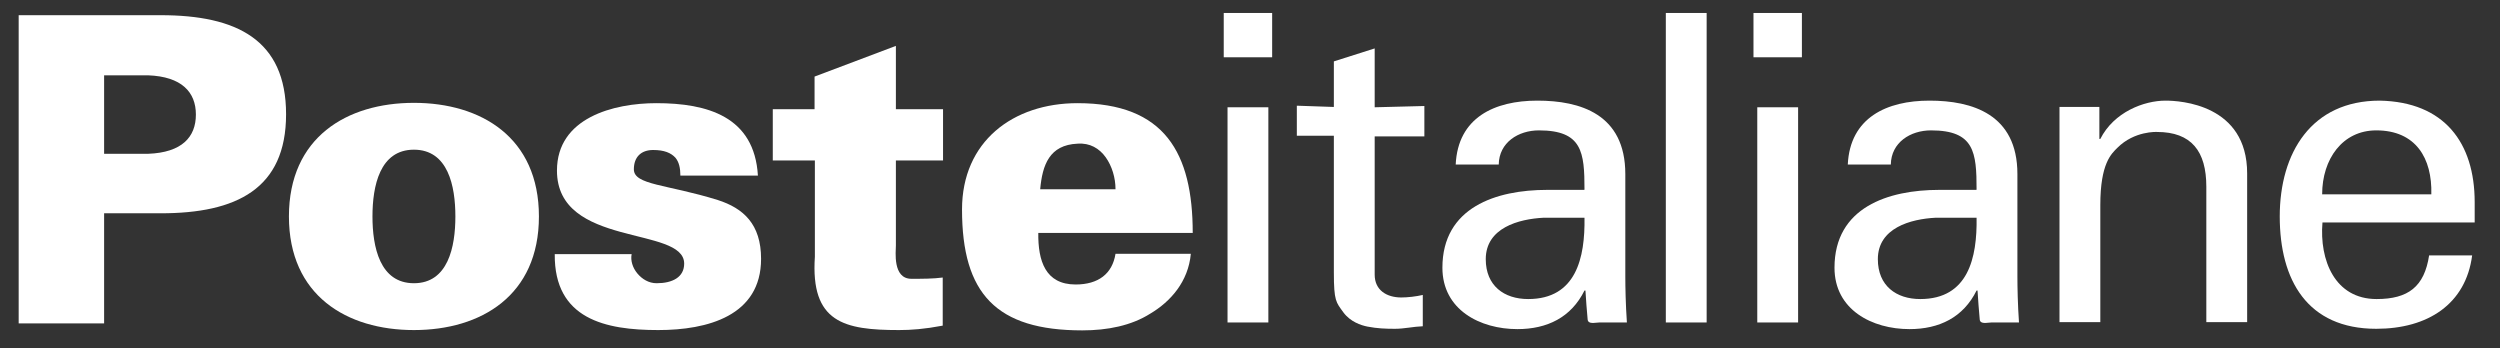
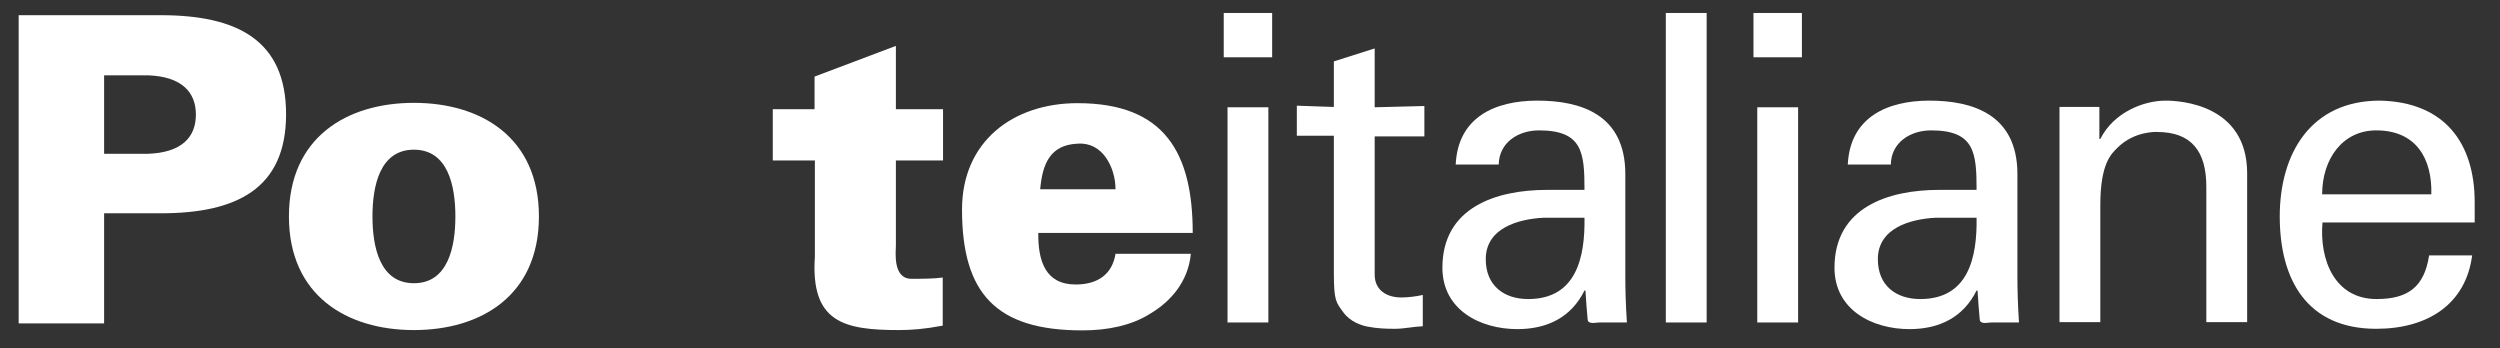
<svg xmlns="http://www.w3.org/2000/svg" width="79" height="11" viewBox="0 0 79 11" fill="none">
  <rect x="0" y="0" width="79" height="11" fill="#333333" stroke="none" />
  <path fill-rule="evenodd" clip-rule="evenodd" d="M32.81 7.36C32.8 8.24 33.03 8.99 33.99 8.99C34.71 8.99 35.15 8.65 35.25 8.02H37.63C37.55 8.9 36.99 9.53 36.35 9.91C35.75 10.29 35 10.44 34.2 10.44C31.48 10.44 30.4 9.28 30.4 6.62C30.4 4.47 32.01 3.26 34.05 3.26C36.81 3.26 37.69 4.84 37.69 7.36H32.82H32.81ZM35.25 5.98C35.25 5.62 35.14 5.25 34.94 4.97C34.74 4.69 34.44 4.51 34.05 4.54C33.16 4.58 32.94 5.21 32.87 5.98H35.25Z" fill="white" />
  <path fill-rule="evenodd" clip-rule="evenodd" d="M0.59 10.23V0.48H5.08C7.47 0.48 9.04 1.25 9.04 3.61C9.04 5.97 7.47 6.74 5.08 6.74H3.29V10.22H0.59V10.23ZM4.68 4.86C5.75 4.82 6.19 4.33 6.19 3.62C6.19 2.91 5.74 2.42 4.68 2.38H3.29V4.86H4.68Z" fill="white" />
  <path fill-rule="evenodd" clip-rule="evenodd" d="M17.03 6.84C17.03 9.34 15.2 10.43 13.08 10.43C10.96 10.43 9.13 9.34 9.13 6.84C9.13 4.34 10.96 3.25 13.08 3.25C15.2 3.25 17.03 4.34 17.03 6.84ZM13.08 8.95C14.16 8.95 14.39 7.8 14.39 6.84C14.39 5.88 14.16 4.73 13.08 4.73C12 4.73 11.77 5.88 11.77 6.84C11.77 7.8 12 8.95 13.08 8.95Z" fill="white" />
-   <path fill-rule="evenodd" clip-rule="evenodd" d="M21.5 5.55C21.5 5.32 21.46 5.12 21.34 4.98C21.2 4.83 20.99 4.74 20.64 4.74C20.26 4.74 20.03 4.96 20.03 5.35C20.03 5.85 21.07 5.82 22.68 6.32C23.49 6.58 24.05 7.08 24.05 8.18C24.05 9.98 22.36 10.43 20.8 10.43C19.14 10.43 17.51 10.09 17.53 8.03H19.96C19.92 8.23 19.99 8.46 20.14 8.64C20.29 8.82 20.5 8.95 20.75 8.95C21.25 8.95 21.62 8.76 21.62 8.33C21.62 7.13 17.6 7.84 17.6 5.39C17.6 3.72 19.39 3.26 20.74 3.26C22.35 3.26 23.84 3.68 23.95 5.55H21.52" fill="white" />
  <path fill-rule="evenodd" clip-rule="evenodd" d="M25.74 3.45V2.42L28.31 1.45V3.45H29.8V5.07H28.31V7.76C28.31 7.94 28.2 8.81 28.8 8.81C29.14 8.81 29.49 8.81 29.79 8.77V10.29C29.21 10.4 28.79 10.43 28.41 10.43C26.67 10.43 25.61 10.19 25.75 8.11V5.07H24.42V3.45H25.75" fill="white" />
  <path fill-rule="evenodd" clip-rule="evenodd" d="M38.79 3.39H40.08V10.19H38.79V3.39ZM38.67 0.41H40.2V1.81H38.67V0.41Z" fill="white" />
  <path fill-rule="evenodd" clip-rule="evenodd" d="M42.15 3.39V1.94L43.44 1.53V3.39L45.01 3.35V4.31H43.44V8.68C43.44 9.17 43.82 9.4 44.28 9.4C44.48 9.4 44.75 9.37 44.96 9.32V10.31C44.66 10.32 44.38 10.39 44.08 10.39C43.78 10.39 43.52 10.38 43.21 10.32C43.01 10.28 42.67 10.17 42.45 9.87C42.22 9.55 42.15 9.52 42.15 8.61V4.29H40.98V3.34L42.15 3.38" fill="white" />
  <path fill-rule="evenodd" clip-rule="evenodd" d="M50.07 5.99C50.07 4.81 50 4.12 48.63 4.12C47.98 4.12 47.37 4.5 47.36 5.2H46C46.07 3.71 47.23 3.18 48.58 3.18C49.93 3.18 51.36 3.6 51.36 5.5V8.75C51.36 9.05 51.37 9.62 51.41 10.19H50.54C50.42 10.19 50.19 10.26 50.17 10.1C50.14 9.79 50.12 9.49 50.1 9.18H50.07C49.65 10.03 48.89 10.4 47.95 10.4C46.77 10.4 45.58 9.79 45.58 8.46C45.58 6.55 47.28 6 48.89 6H50.06L50.07 5.99ZM48.78 6.88C47.99 6.92 46.95 7.2 46.95 8.19C46.95 9.03 47.53 9.45 48.29 9.45C49.81 9.45 50.09 8.14 50.07 6.88H48.78Z" fill="white" />
  <path fill-rule="evenodd" clip-rule="evenodd" d="M52.64 0.41H53.93V10.19H52.64V0.41Z" fill="white" />
  <path fill-rule="evenodd" clip-rule="evenodd" d="M55.53 3.39H56.82V10.19H55.53V3.39ZM55.41 0.41H56.94V1.81H55.41V0.41Z" fill="white" />
  <path fill-rule="evenodd" clip-rule="evenodd" d="M62.46 5.99C62.46 4.81 62.39 4.12 61.02 4.12C60.37 4.12 59.76 4.5 59.75 5.2H58.39C58.46 3.71 59.63 3.18 60.97 3.18C62.31 3.18 63.75 3.6 63.75 5.5V8.75C63.75 9.05 63.76 9.62 63.8 10.19H62.93C62.81 10.19 62.58 10.26 62.56 10.1C62.53 9.79 62.51 9.49 62.49 9.18H62.46C62.04 10.03 61.28 10.4 60.34 10.4C59.16 10.4 57.97 9.79 57.97 8.46C57.97 6.55 59.67 6 61.28 6H62.45L62.46 5.99ZM61.17 6.88C60.38 6.92 59.34 7.2 59.34 8.19C59.34 9.03 59.92 9.45 60.68 9.45C62.2 9.45 62.48 8.14 62.46 6.88H61.17Z" fill="white" />
  <path fill-rule="evenodd" clip-rule="evenodd" d="M66.34 4.39H66.37C66.8 3.54 67.75 3.18 68.43 3.18C68.9 3.18 71.01 3.3 71.01 5.48V10.18H69.72V5.9C69.72 4.78 69.25 4.17 68.16 4.17C68.16 4.17 67.45 4.13 66.91 4.67C66.72 4.86 66.37 5.16 66.37 6.48V10.18H65.08V3.38H66.34V4.38" fill="white" />
  <path fill-rule="evenodd" clip-rule="evenodd" d="M73.39 7.03C73.29 8.22 73.78 9.45 75.1 9.45C76.1 9.45 76.61 9.06 76.76 8.07H78.12C77.92 9.61 76.72 10.39 75.09 10.39C72.91 10.39 72.04 8.85 72.04 6.84C72.04 4.83 73.04 3.18 75.2 3.18C77.24 3.22 78.2 4.51 78.2 6.39V7.03H73.4H73.39ZM76.83 6.14C76.86 5 76.34 4.12 75.09 4.12C74.02 4.12 73.38 5.03 73.38 6.14H76.83Z" fill="white" />
</svg>